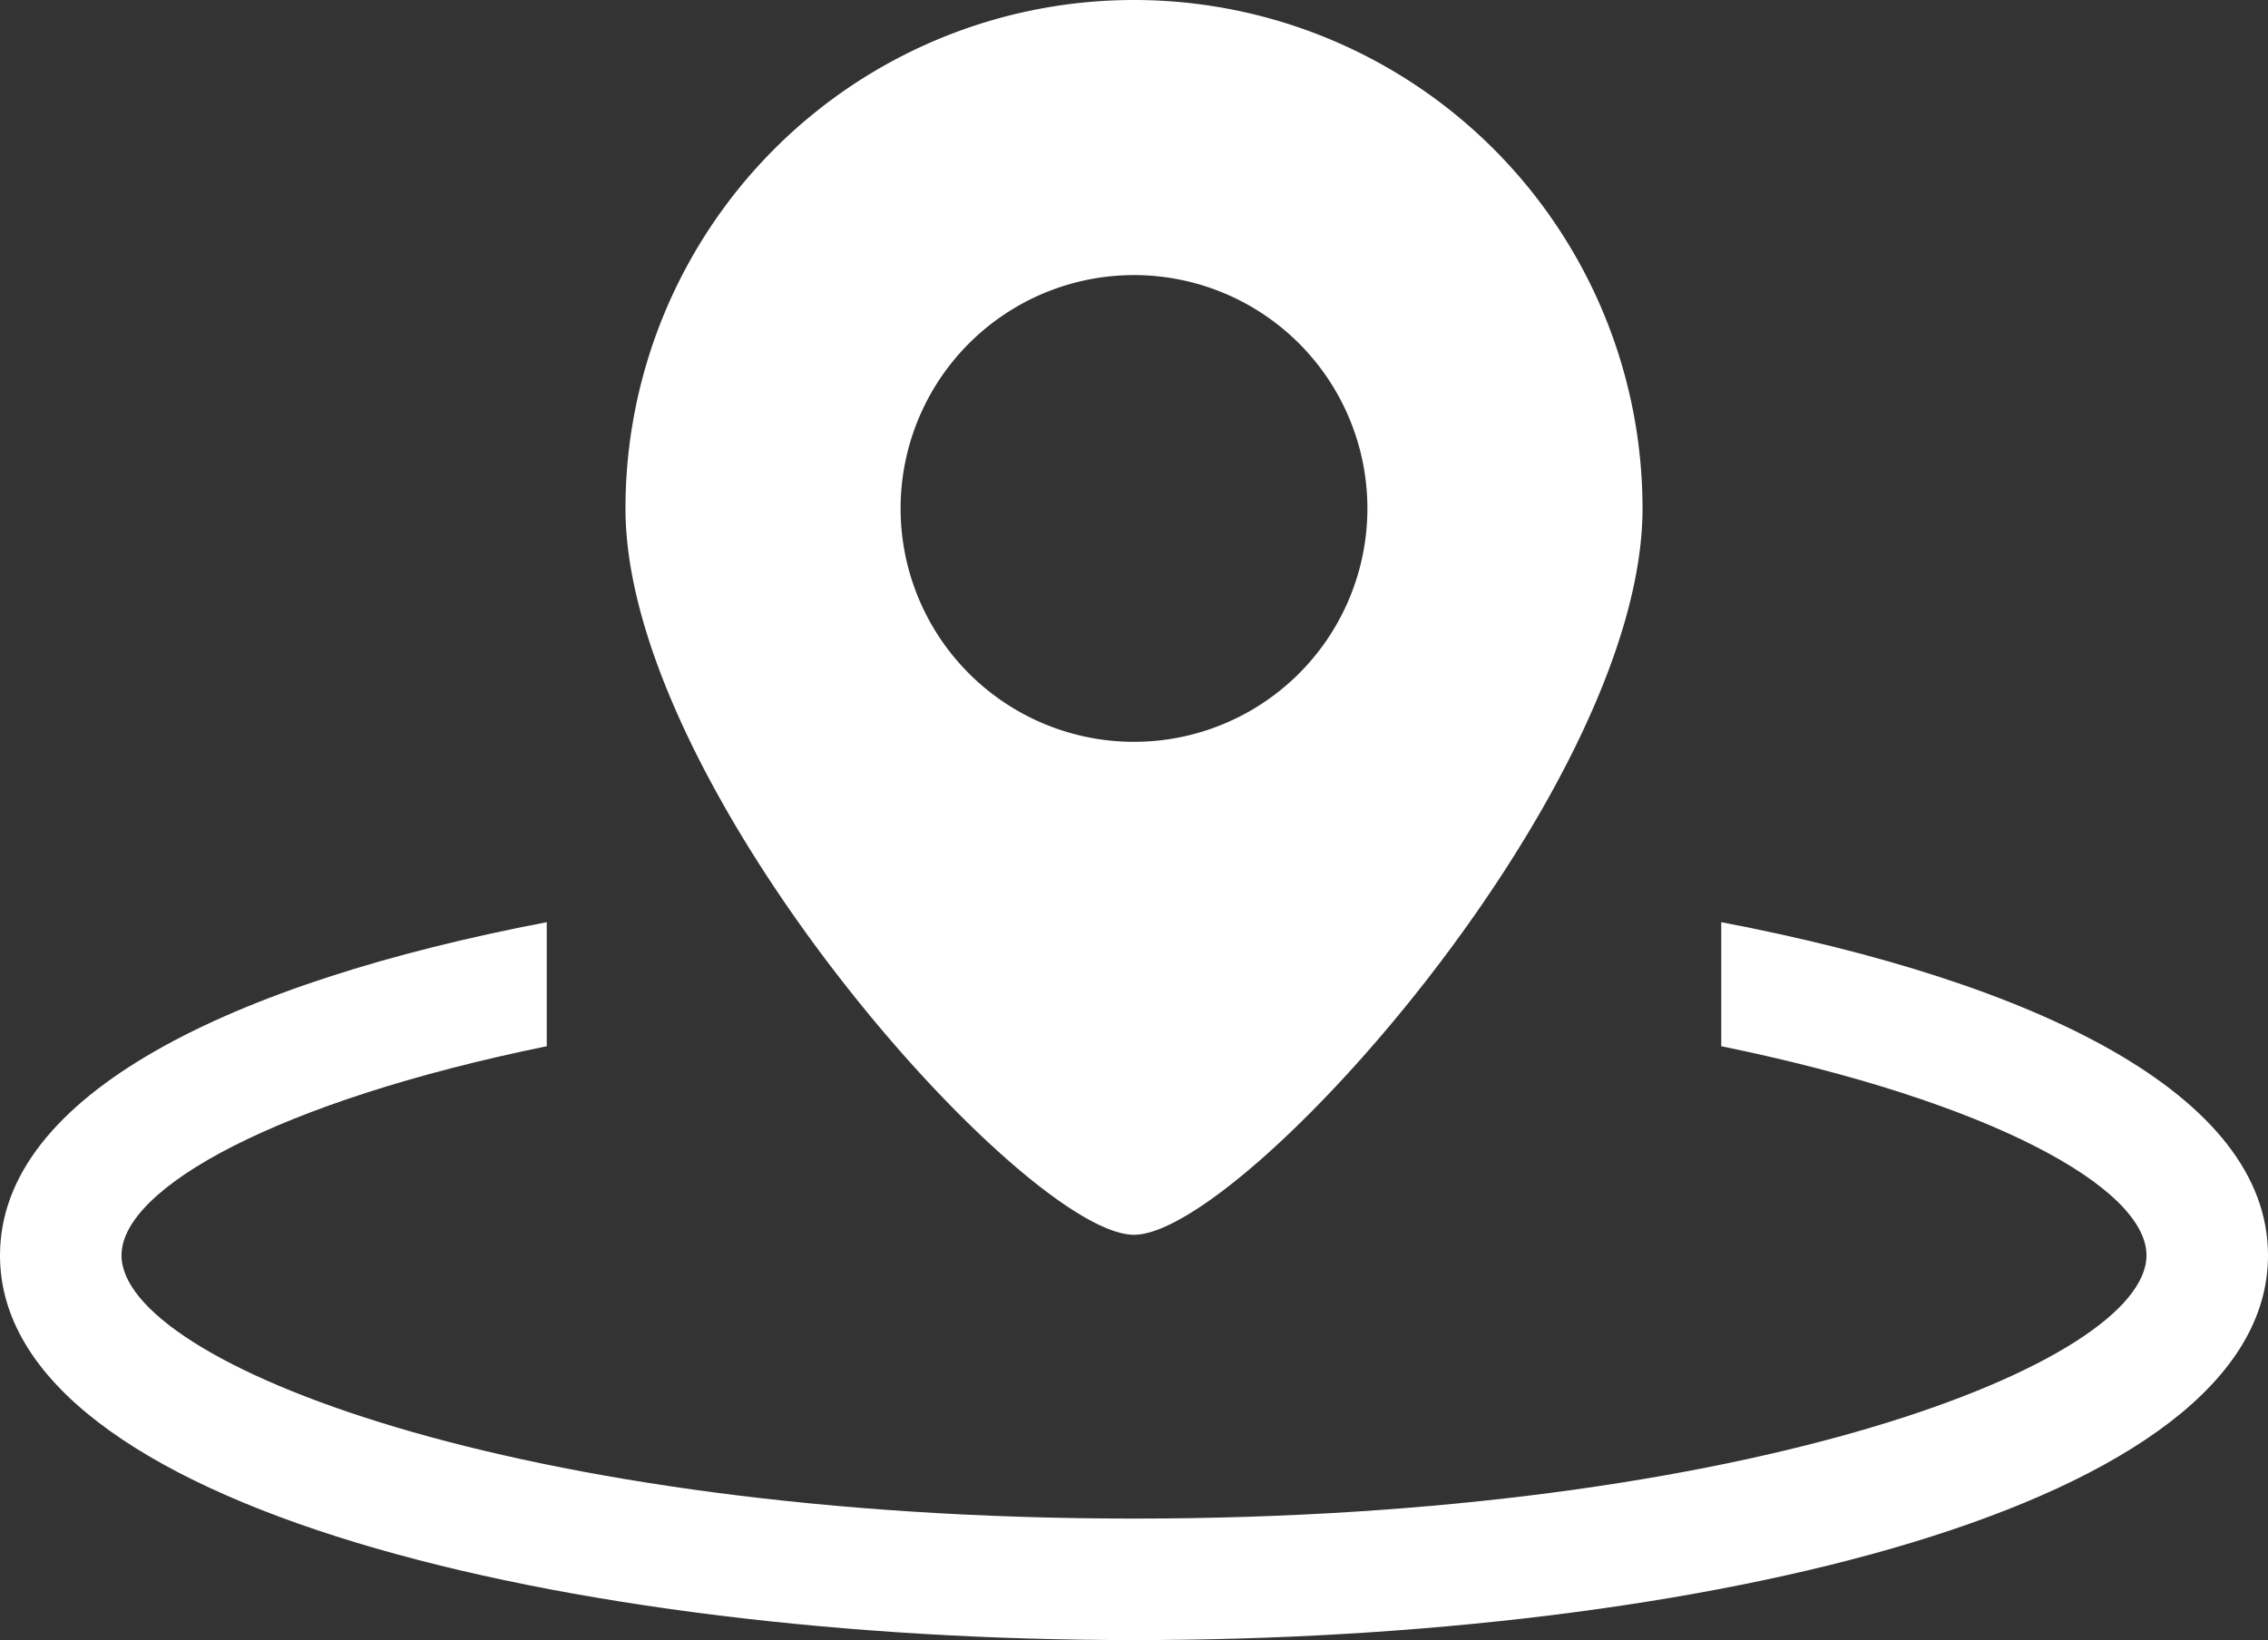
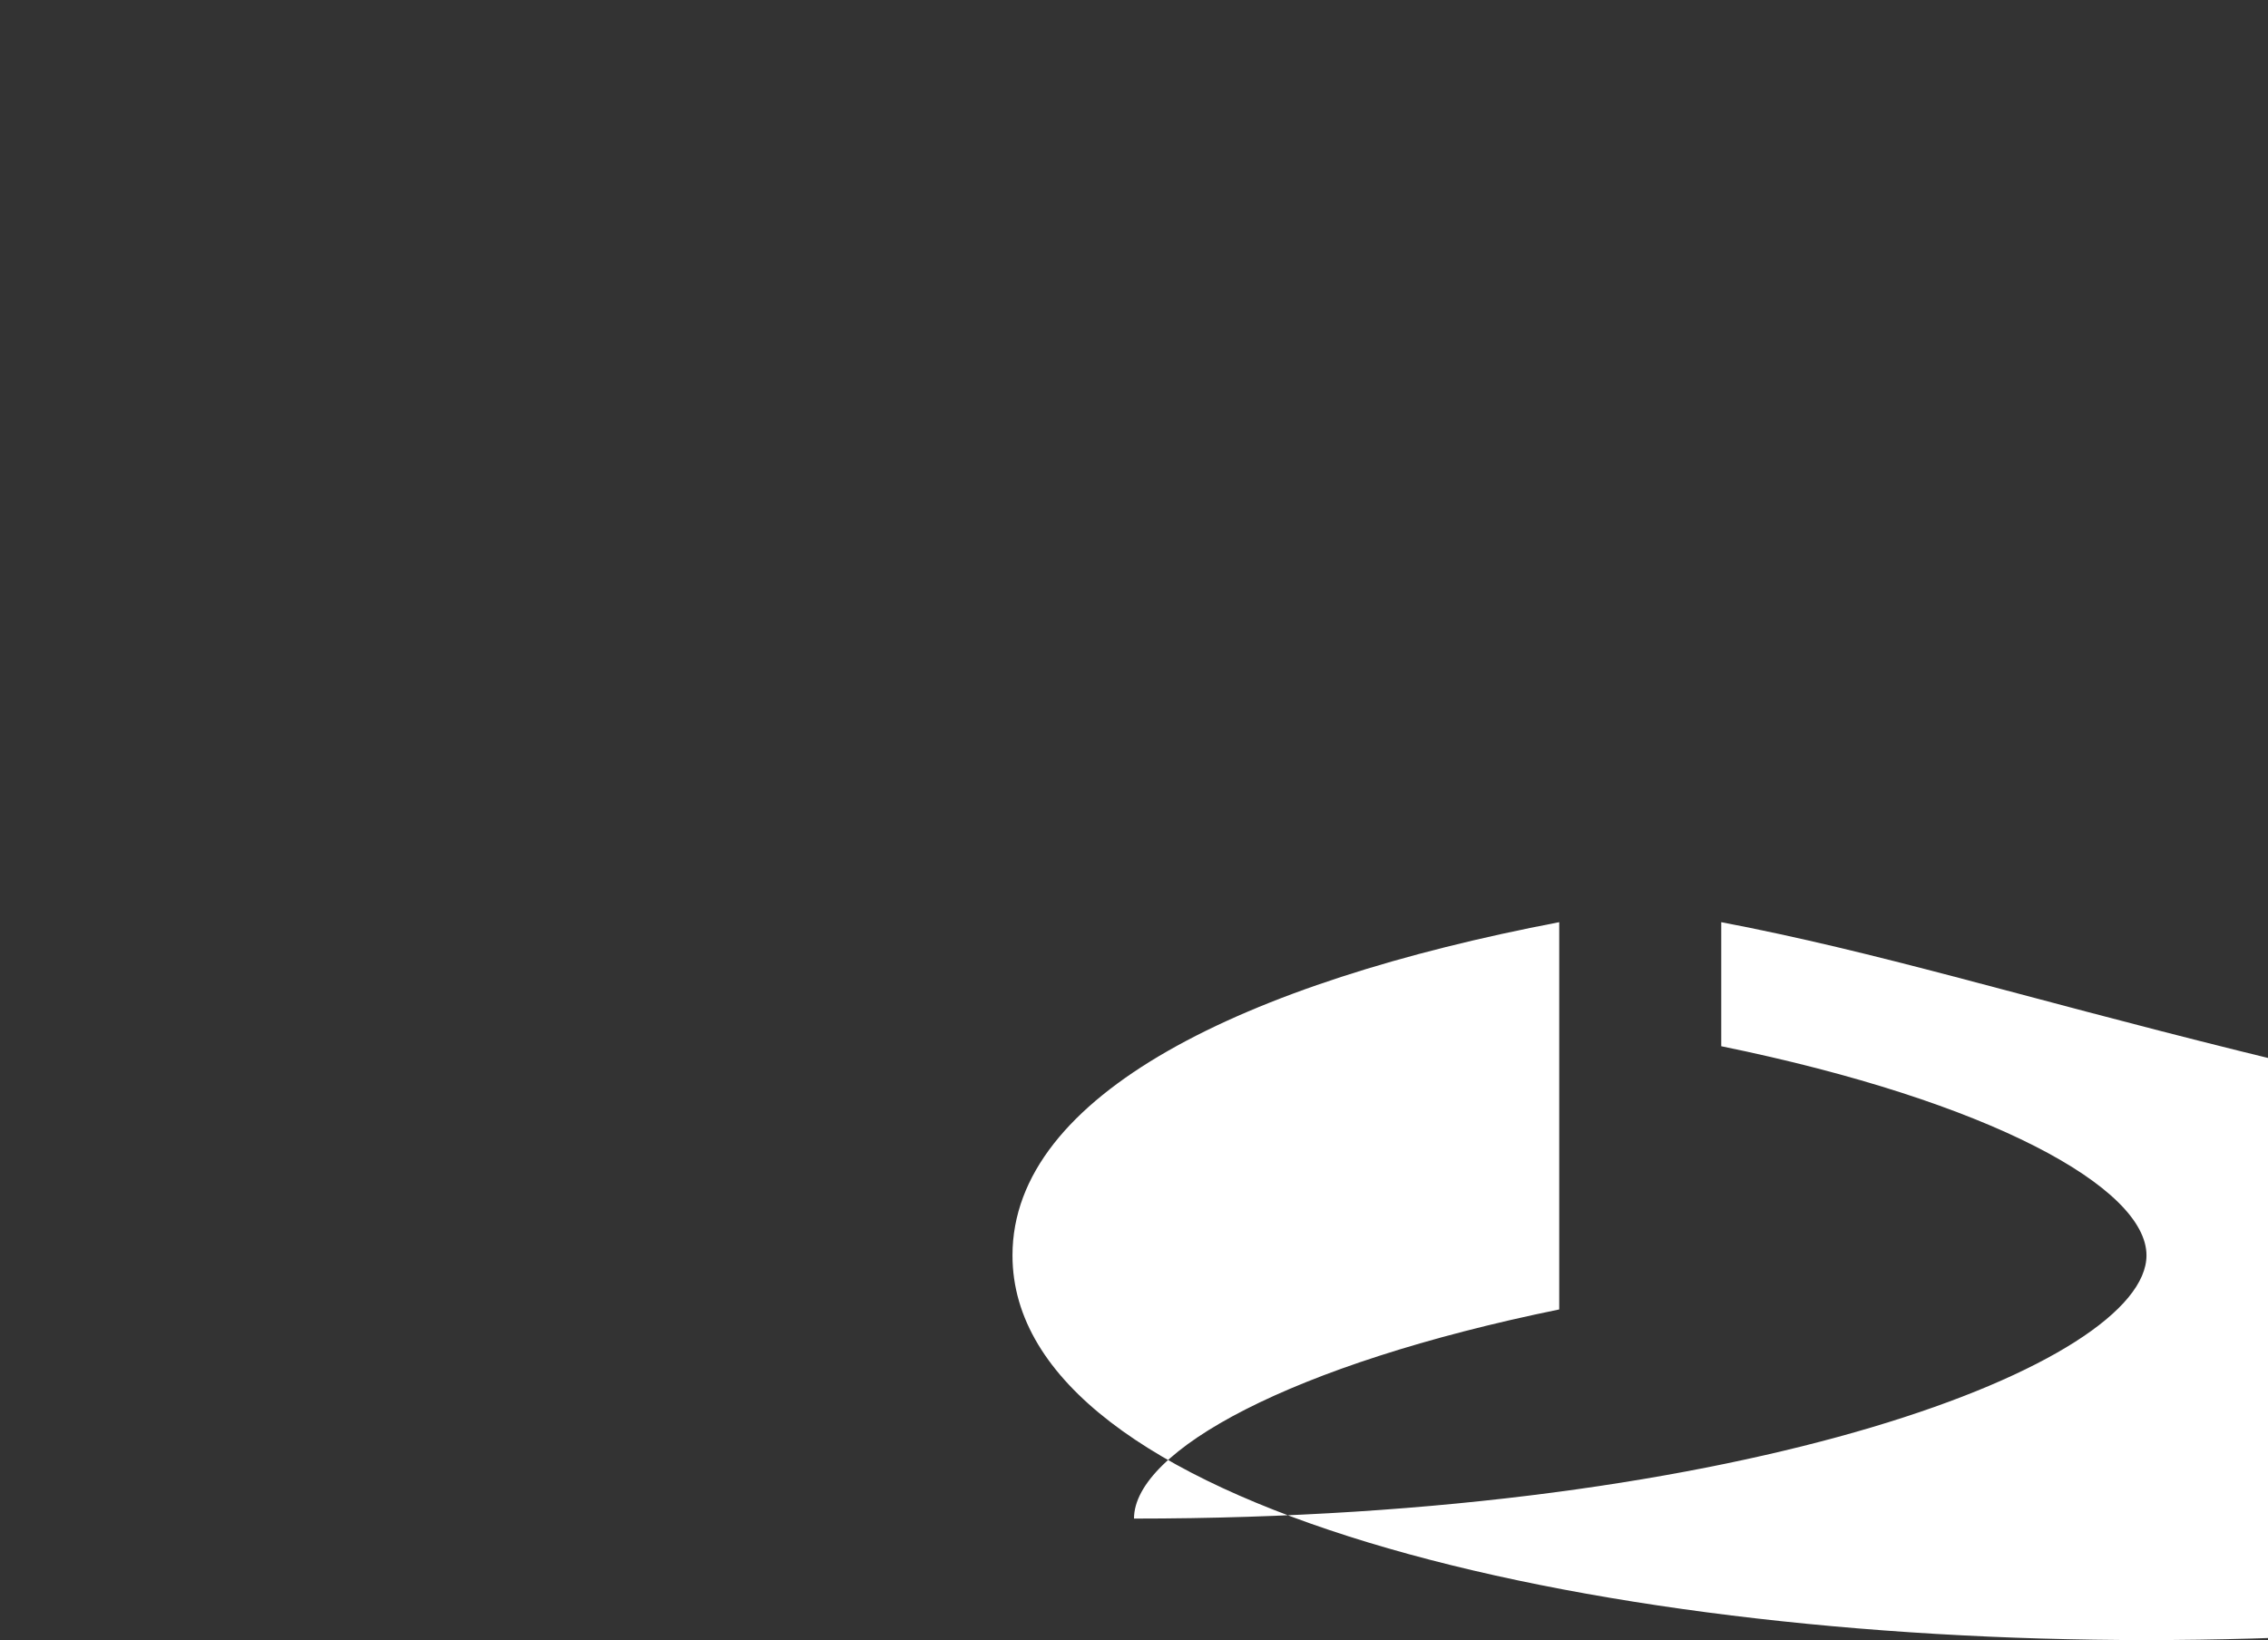
<svg xmlns="http://www.w3.org/2000/svg" width="84.346" height="61" viewBox="0 0 84.346 61">
  <rect x="0" y="0" width="84.346" height="61" fill="#333333" stroke="none" />
  <g id="组_26" data-name="组 26" transform="translate(-917.827 -5996.5)">
    <g id="组_24" data-name="组 24">
-       <path id="路径_7" data-name="路径 7" d="M960,5996.5a18.912,18.912,0,0,0-18.912,18.912c0,10.443,14.864,27.015,18.912,27.015s18.912-16.572,18.912-27.015A18.912,18.912,0,0,0,960,5996.5Zm0,27.592a8.68,8.68,0,1,1,8.68-8.68A8.68,8.68,0,0,1,960,6024.092Z" fill="#fff" />
-     </g>
+       </g>
    <g id="组_25" data-name="组 25">
-       <path id="路径_8" data-name="路径 8" d="M981.84,6030.8v4.614c10.015,2.048,15.814,5.27,15.814,7.779,0,3.992-14.668,9.79-37.654,9.79s-37.654-5.8-37.654-9.79c0-2.509,5.8-5.731,15.814-7.779V6030.8c-11.693,2.234-20.333,6.4-20.333,12.393,0,9.394,21.216,14.309,42.173,14.309s42.173-4.915,42.173-14.309C1002.173,6037.2,993.533,6033.032,981.84,6030.8Z" fill="#fff" />
+       <path id="路径_8" data-name="路径 8" d="M981.84,6030.8v4.614c10.015,2.048,15.814,5.27,15.814,7.779,0,3.992-14.668,9.79-37.654,9.79c0-2.509,5.8-5.731,15.814-7.779V6030.8c-11.693,2.234-20.333,6.4-20.333,12.393,0,9.394,21.216,14.309,42.173,14.309s42.173-4.915,42.173-14.309C1002.173,6037.2,993.533,6033.032,981.84,6030.8Z" fill="#fff" />
    </g>
  </g>
</svg>